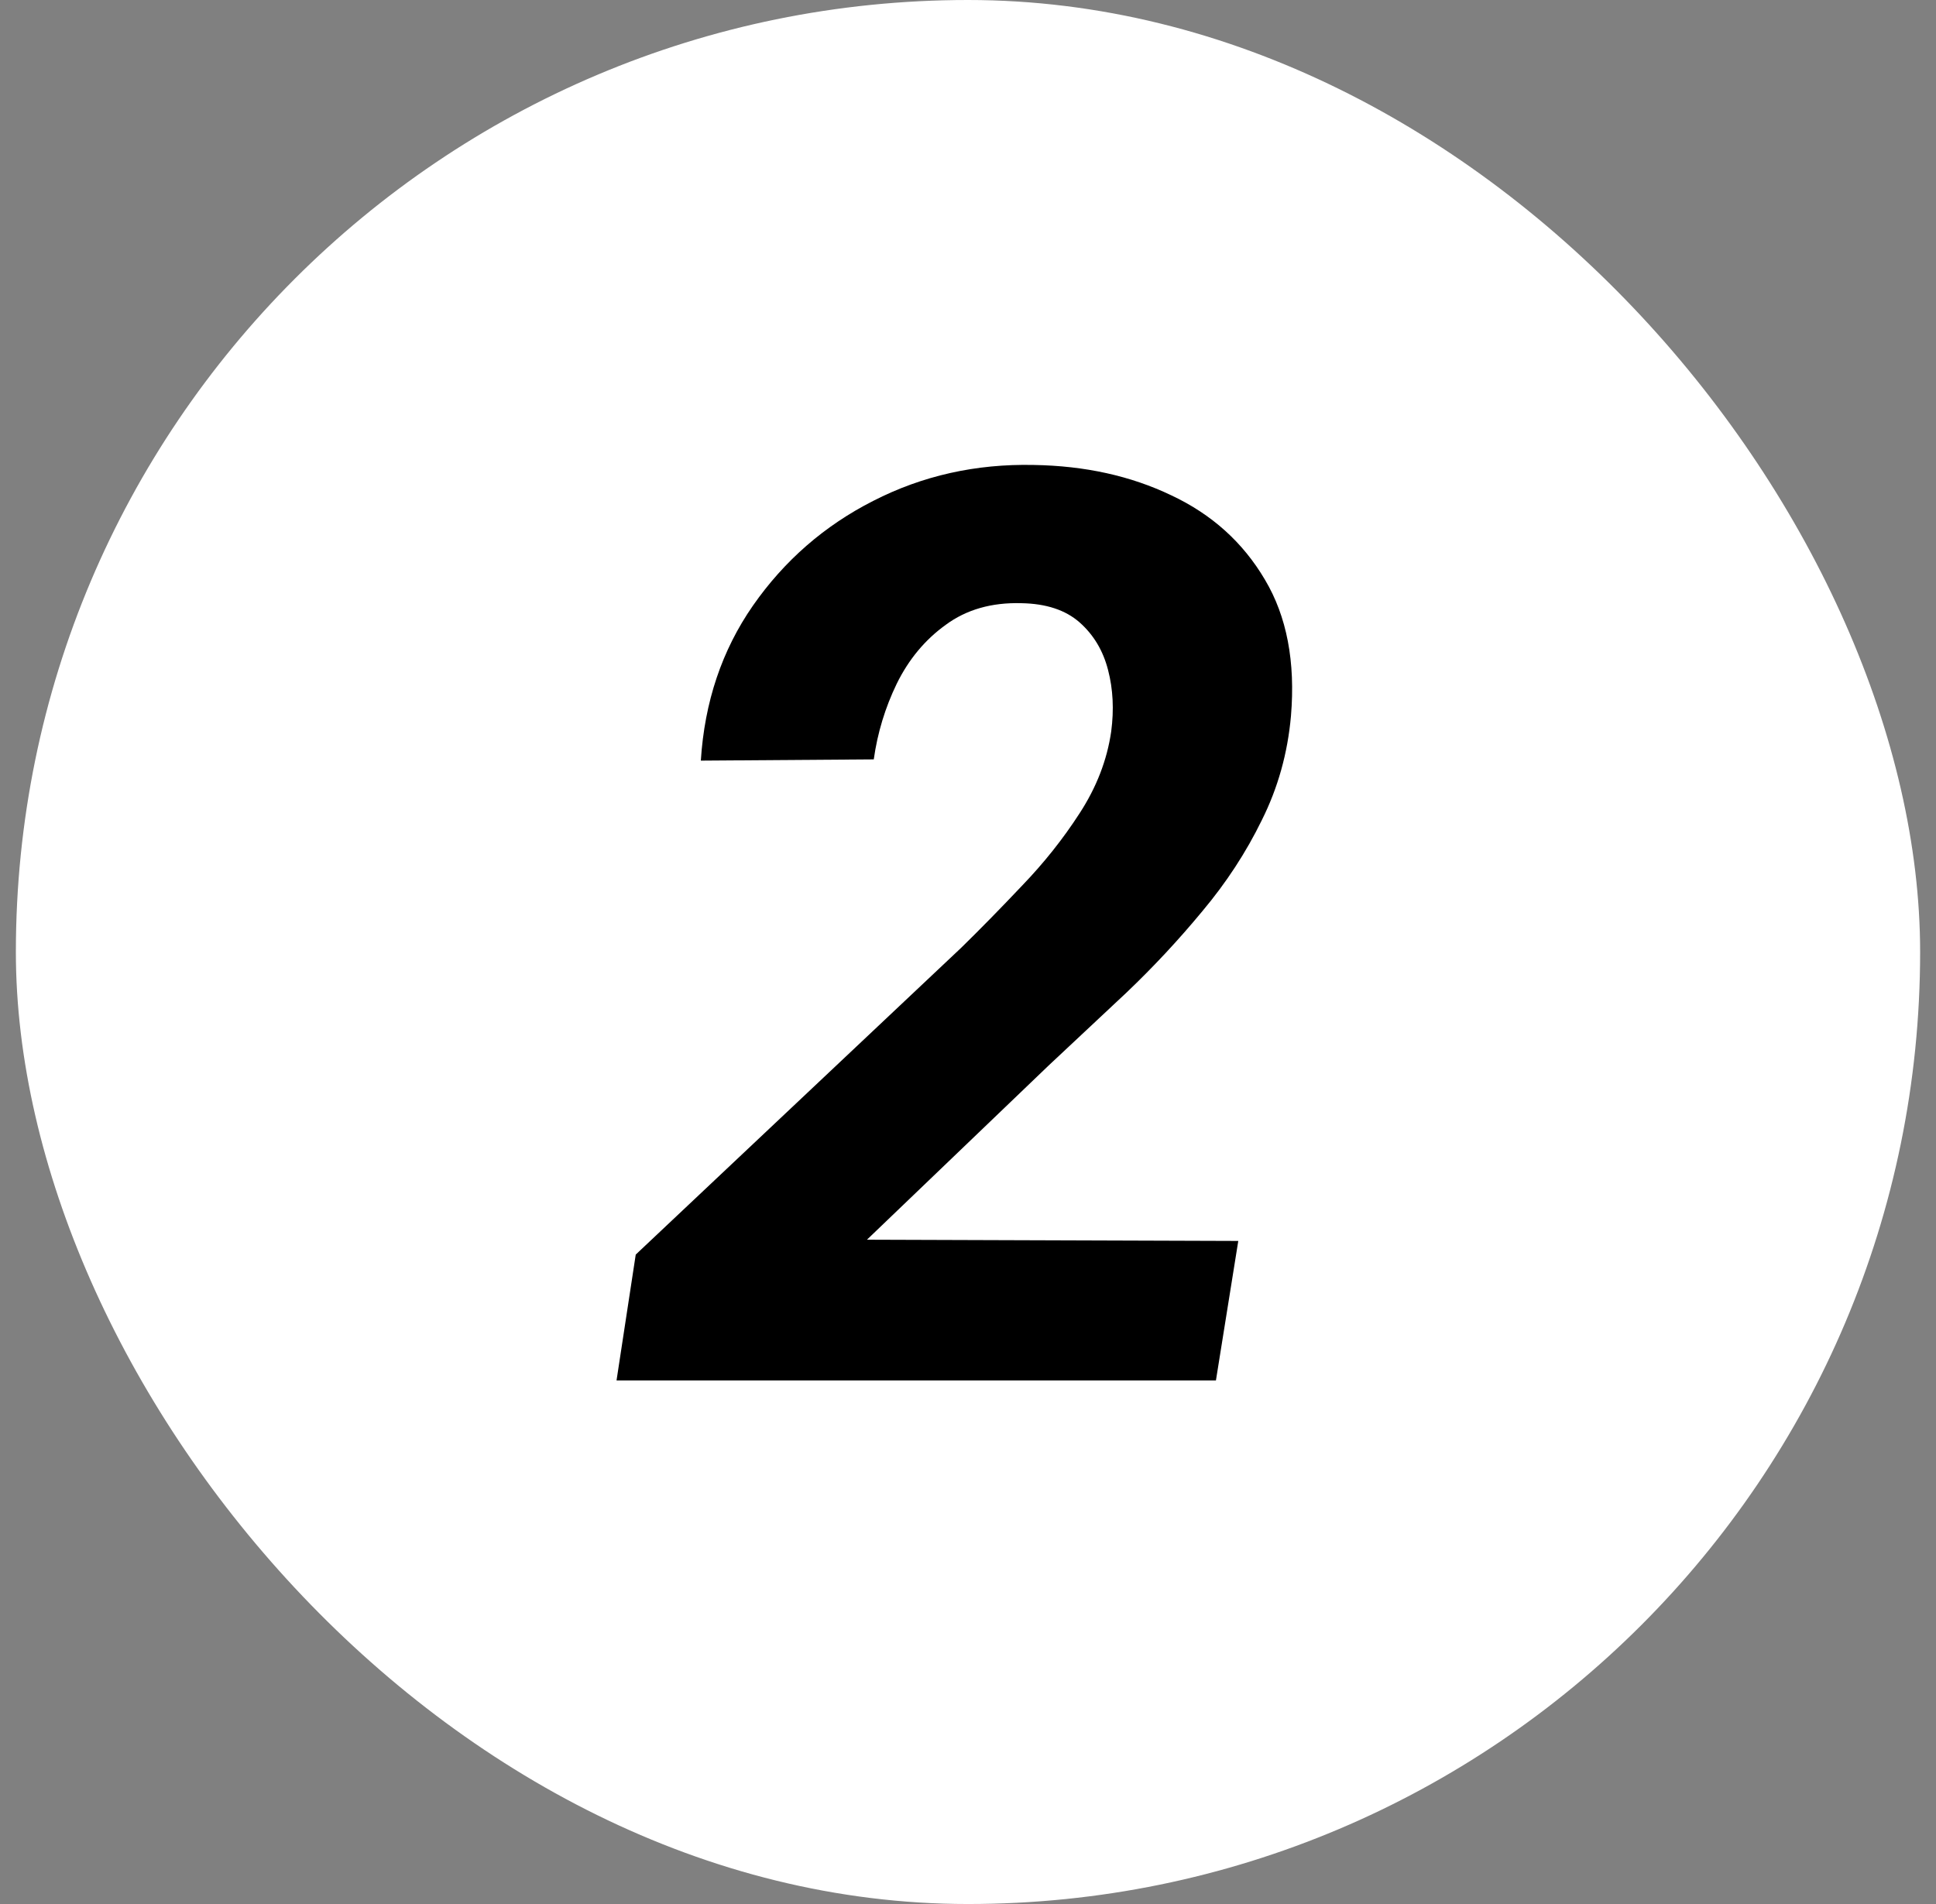
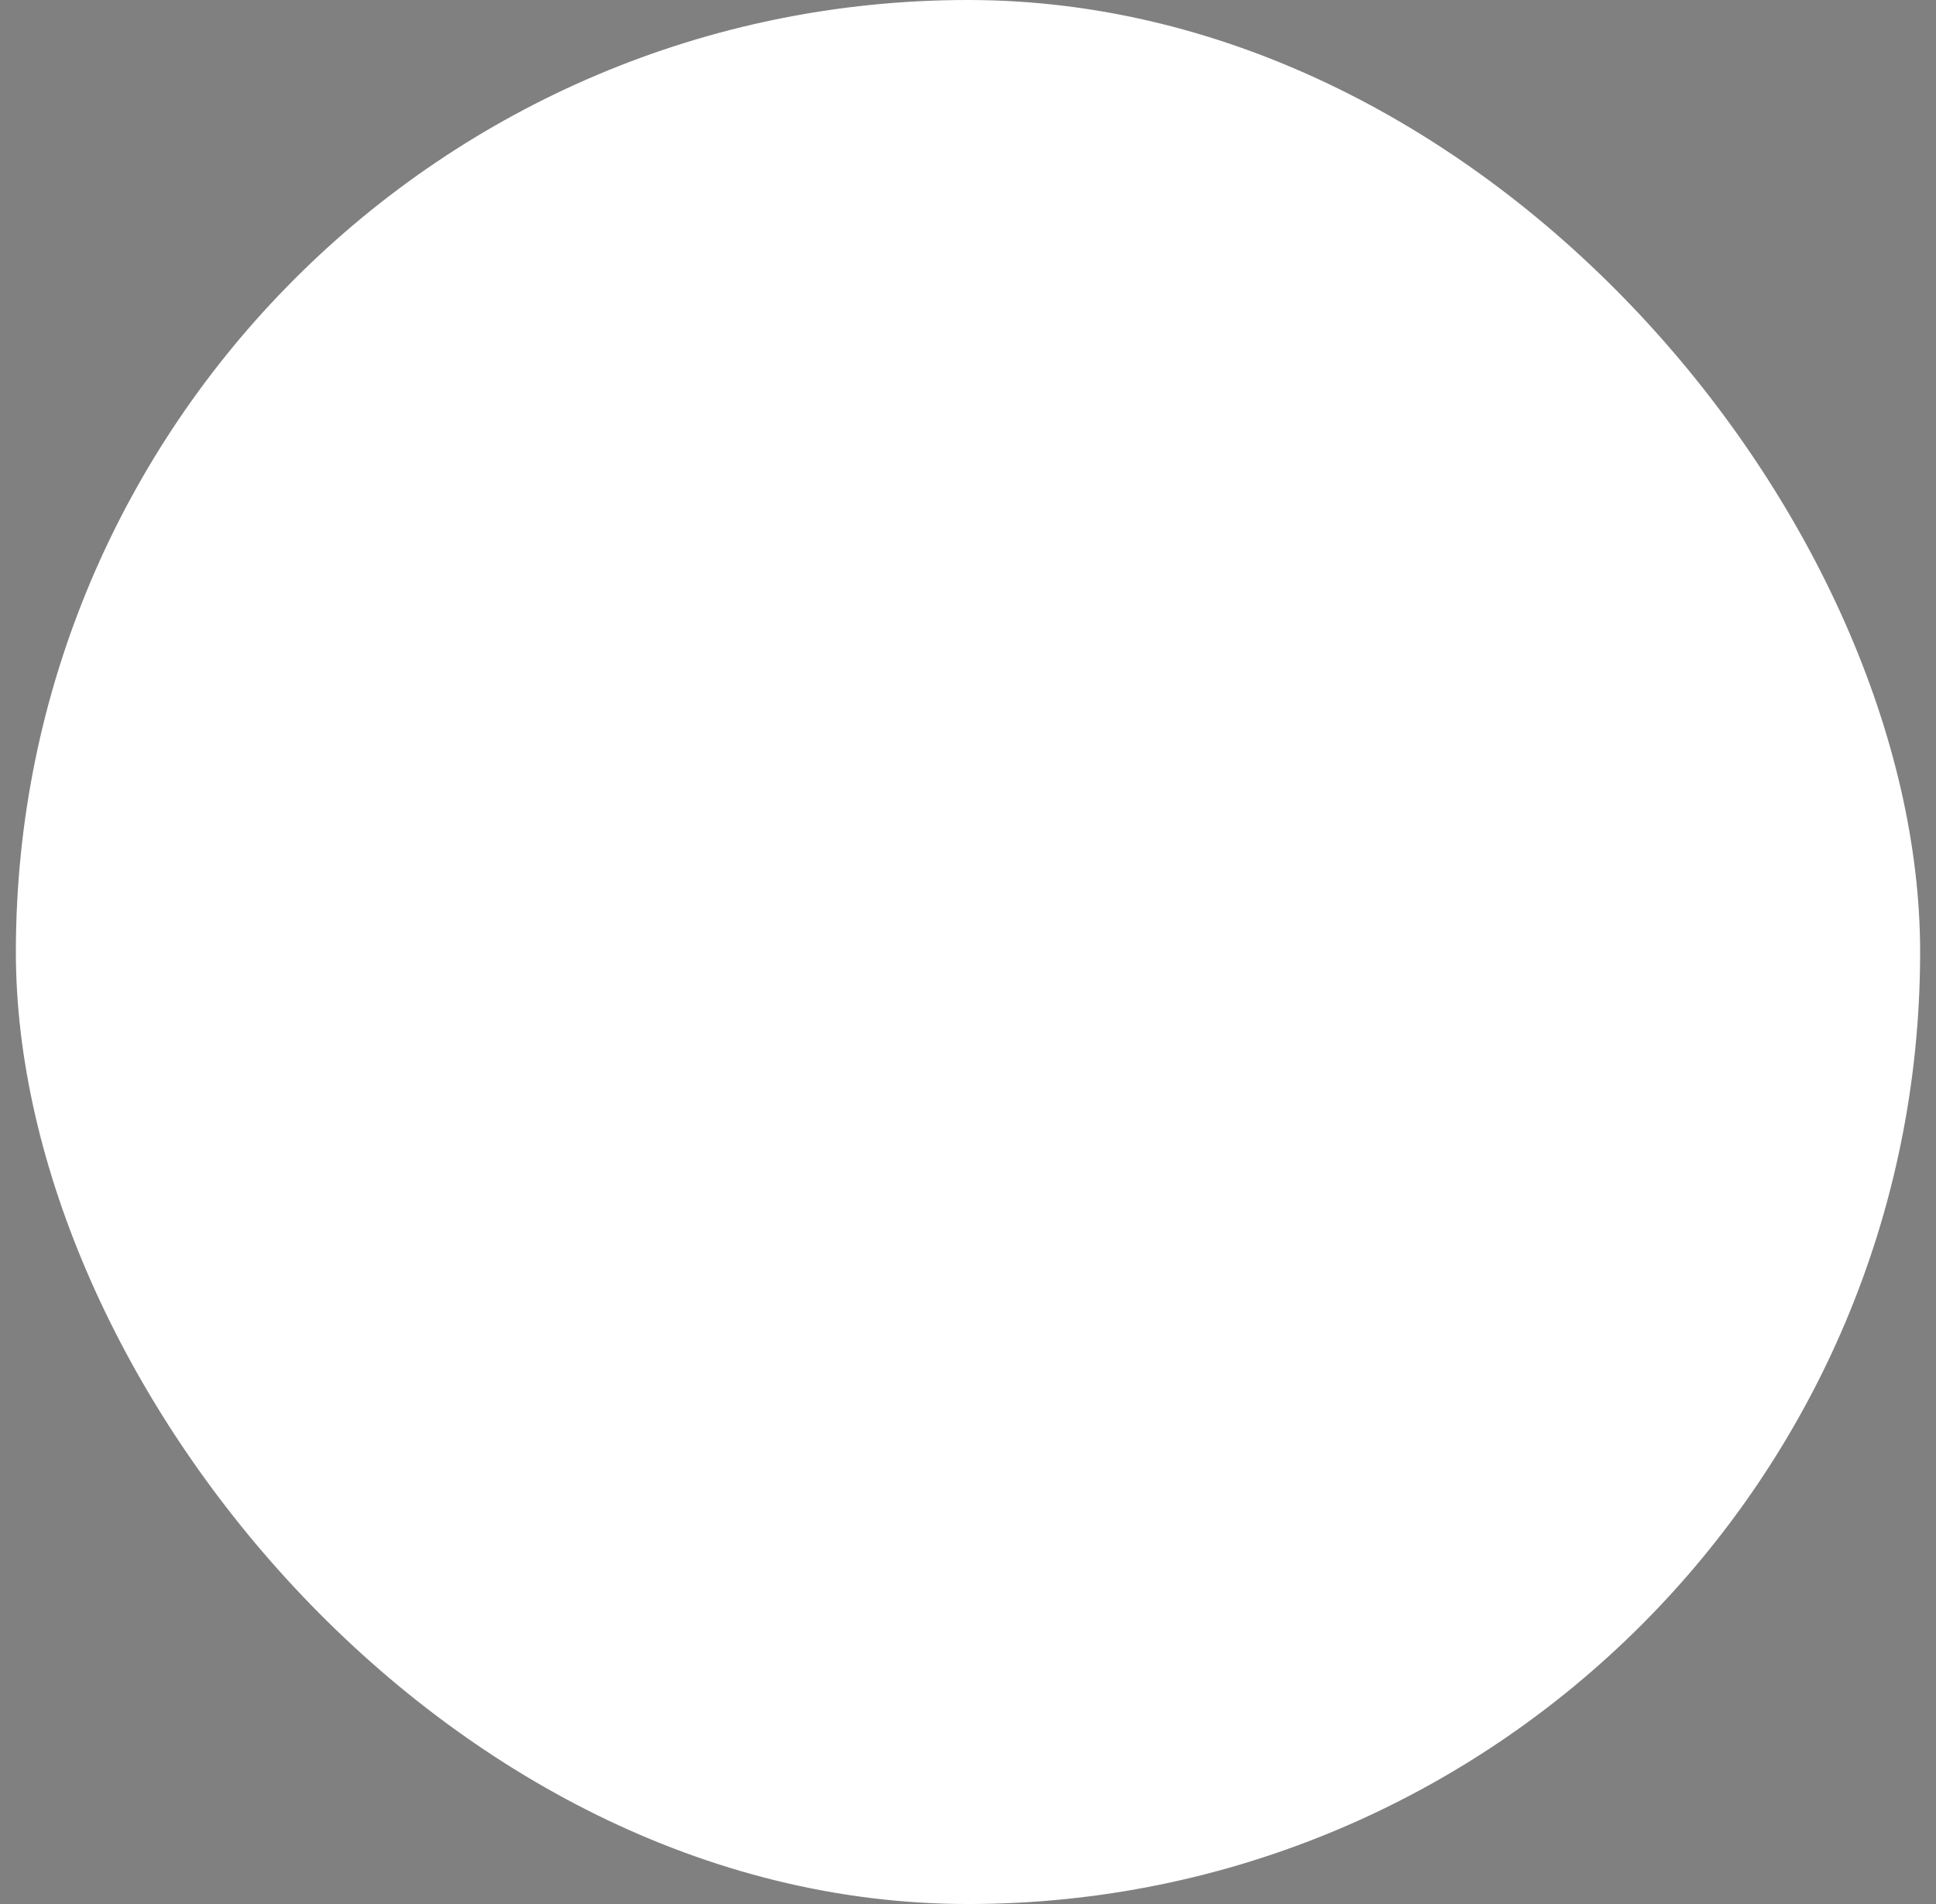
<svg xmlns="http://www.w3.org/2000/svg" width="61" height="60" viewBox="0 0 61 60" fill="none">
  <rect x="0" y="0" width="61" height="60" fill="#808080" stroke="none" />
  <rect x="0.5" width="60" height="60" rx="30" fill="white" />
-   <path d="M39.016 39.105L38.312 43.5H19.426L20.031 39.535L30.285 29.867C30.884 29.281 31.522 28.63 32.199 27.914C32.889 27.198 33.495 26.436 34.016 25.629C34.55 24.809 34.882 23.949 35.012 23.051C35.103 22.361 35.07 21.716 34.914 21.117C34.758 20.505 34.458 20.004 34.016 19.613C33.573 19.223 32.961 19.021 32.18 19.008C31.242 18.982 30.448 19.21 29.797 19.691C29.146 20.16 28.631 20.779 28.254 21.547C27.889 22.302 27.648 23.096 27.531 23.93L22.082 23.969C22.199 22.12 22.746 20.492 23.723 19.086C24.712 17.667 25.975 16.566 27.512 15.785C29.061 14.991 30.747 14.613 32.57 14.652C34.185 14.678 35.63 14.997 36.906 15.609C38.182 16.208 39.165 17.094 39.855 18.266C40.546 19.424 40.819 20.857 40.676 22.562C40.572 23.734 40.266 24.828 39.758 25.844C39.263 26.859 38.638 27.816 37.883 28.715C37.141 29.613 36.346 30.466 35.5 31.273C34.654 32.068 33.833 32.836 33.039 33.578L27.316 39.066L39.016 39.105Z" fill="black" />
</svg>